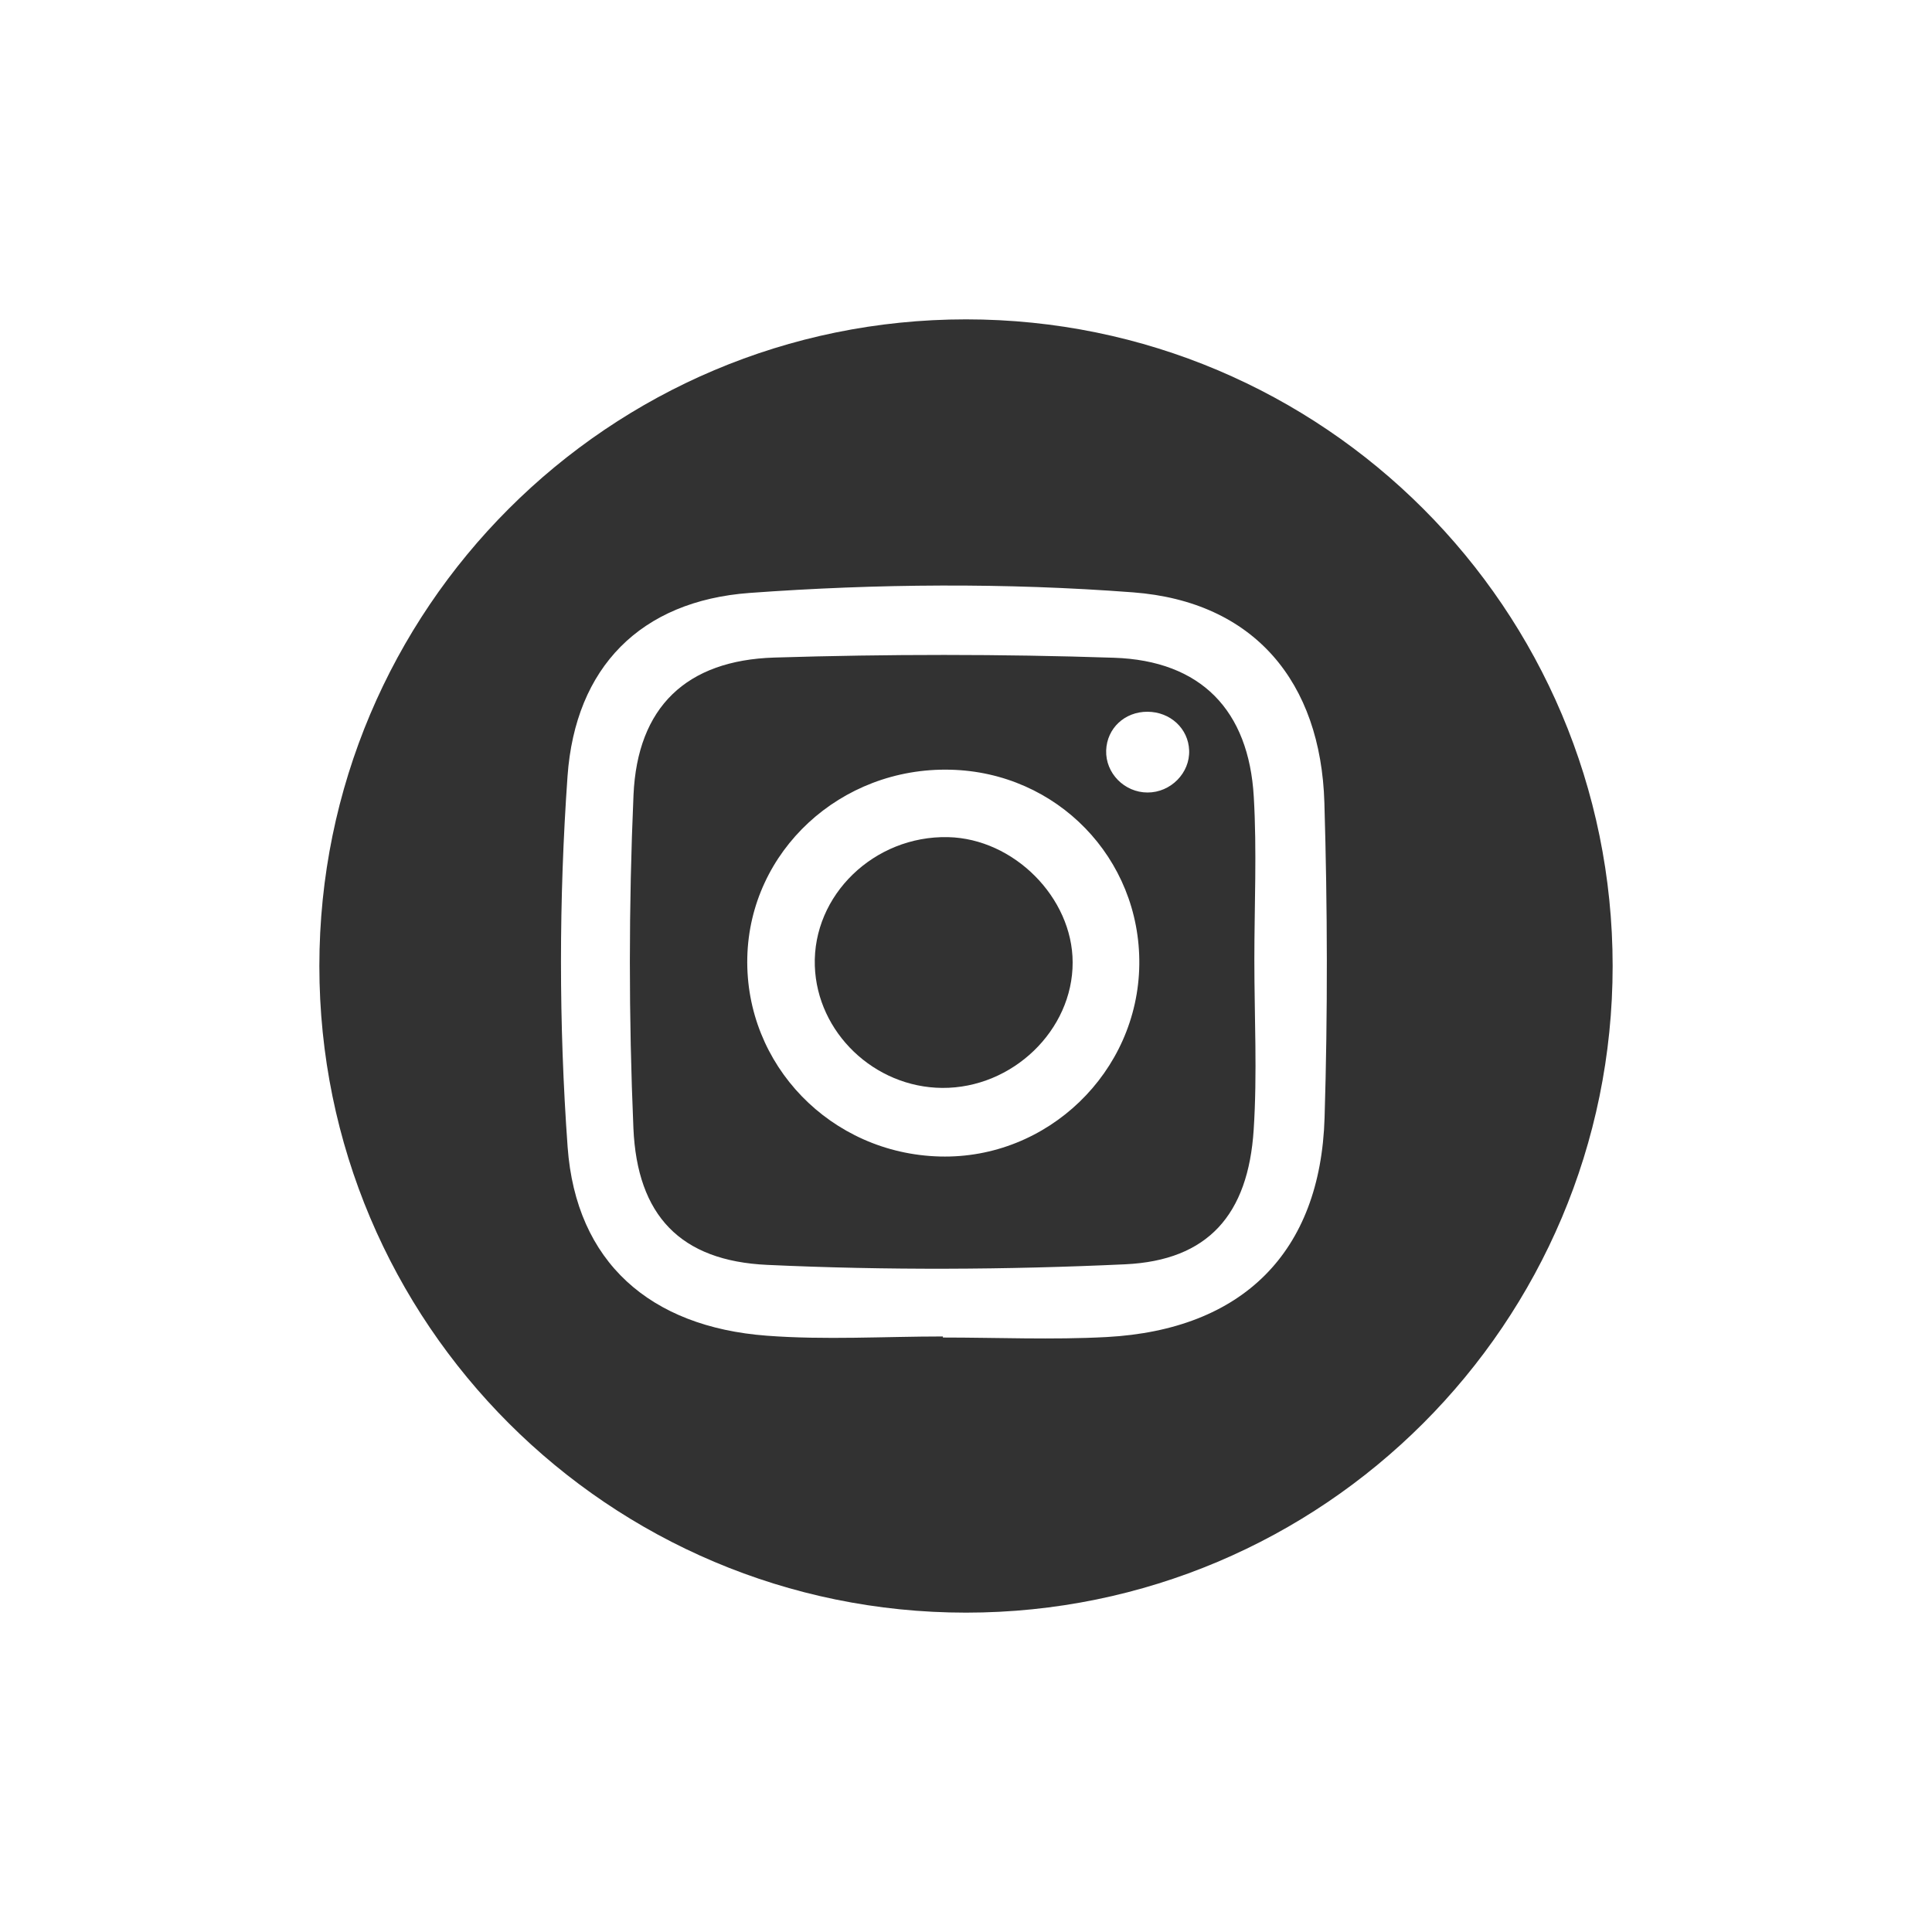
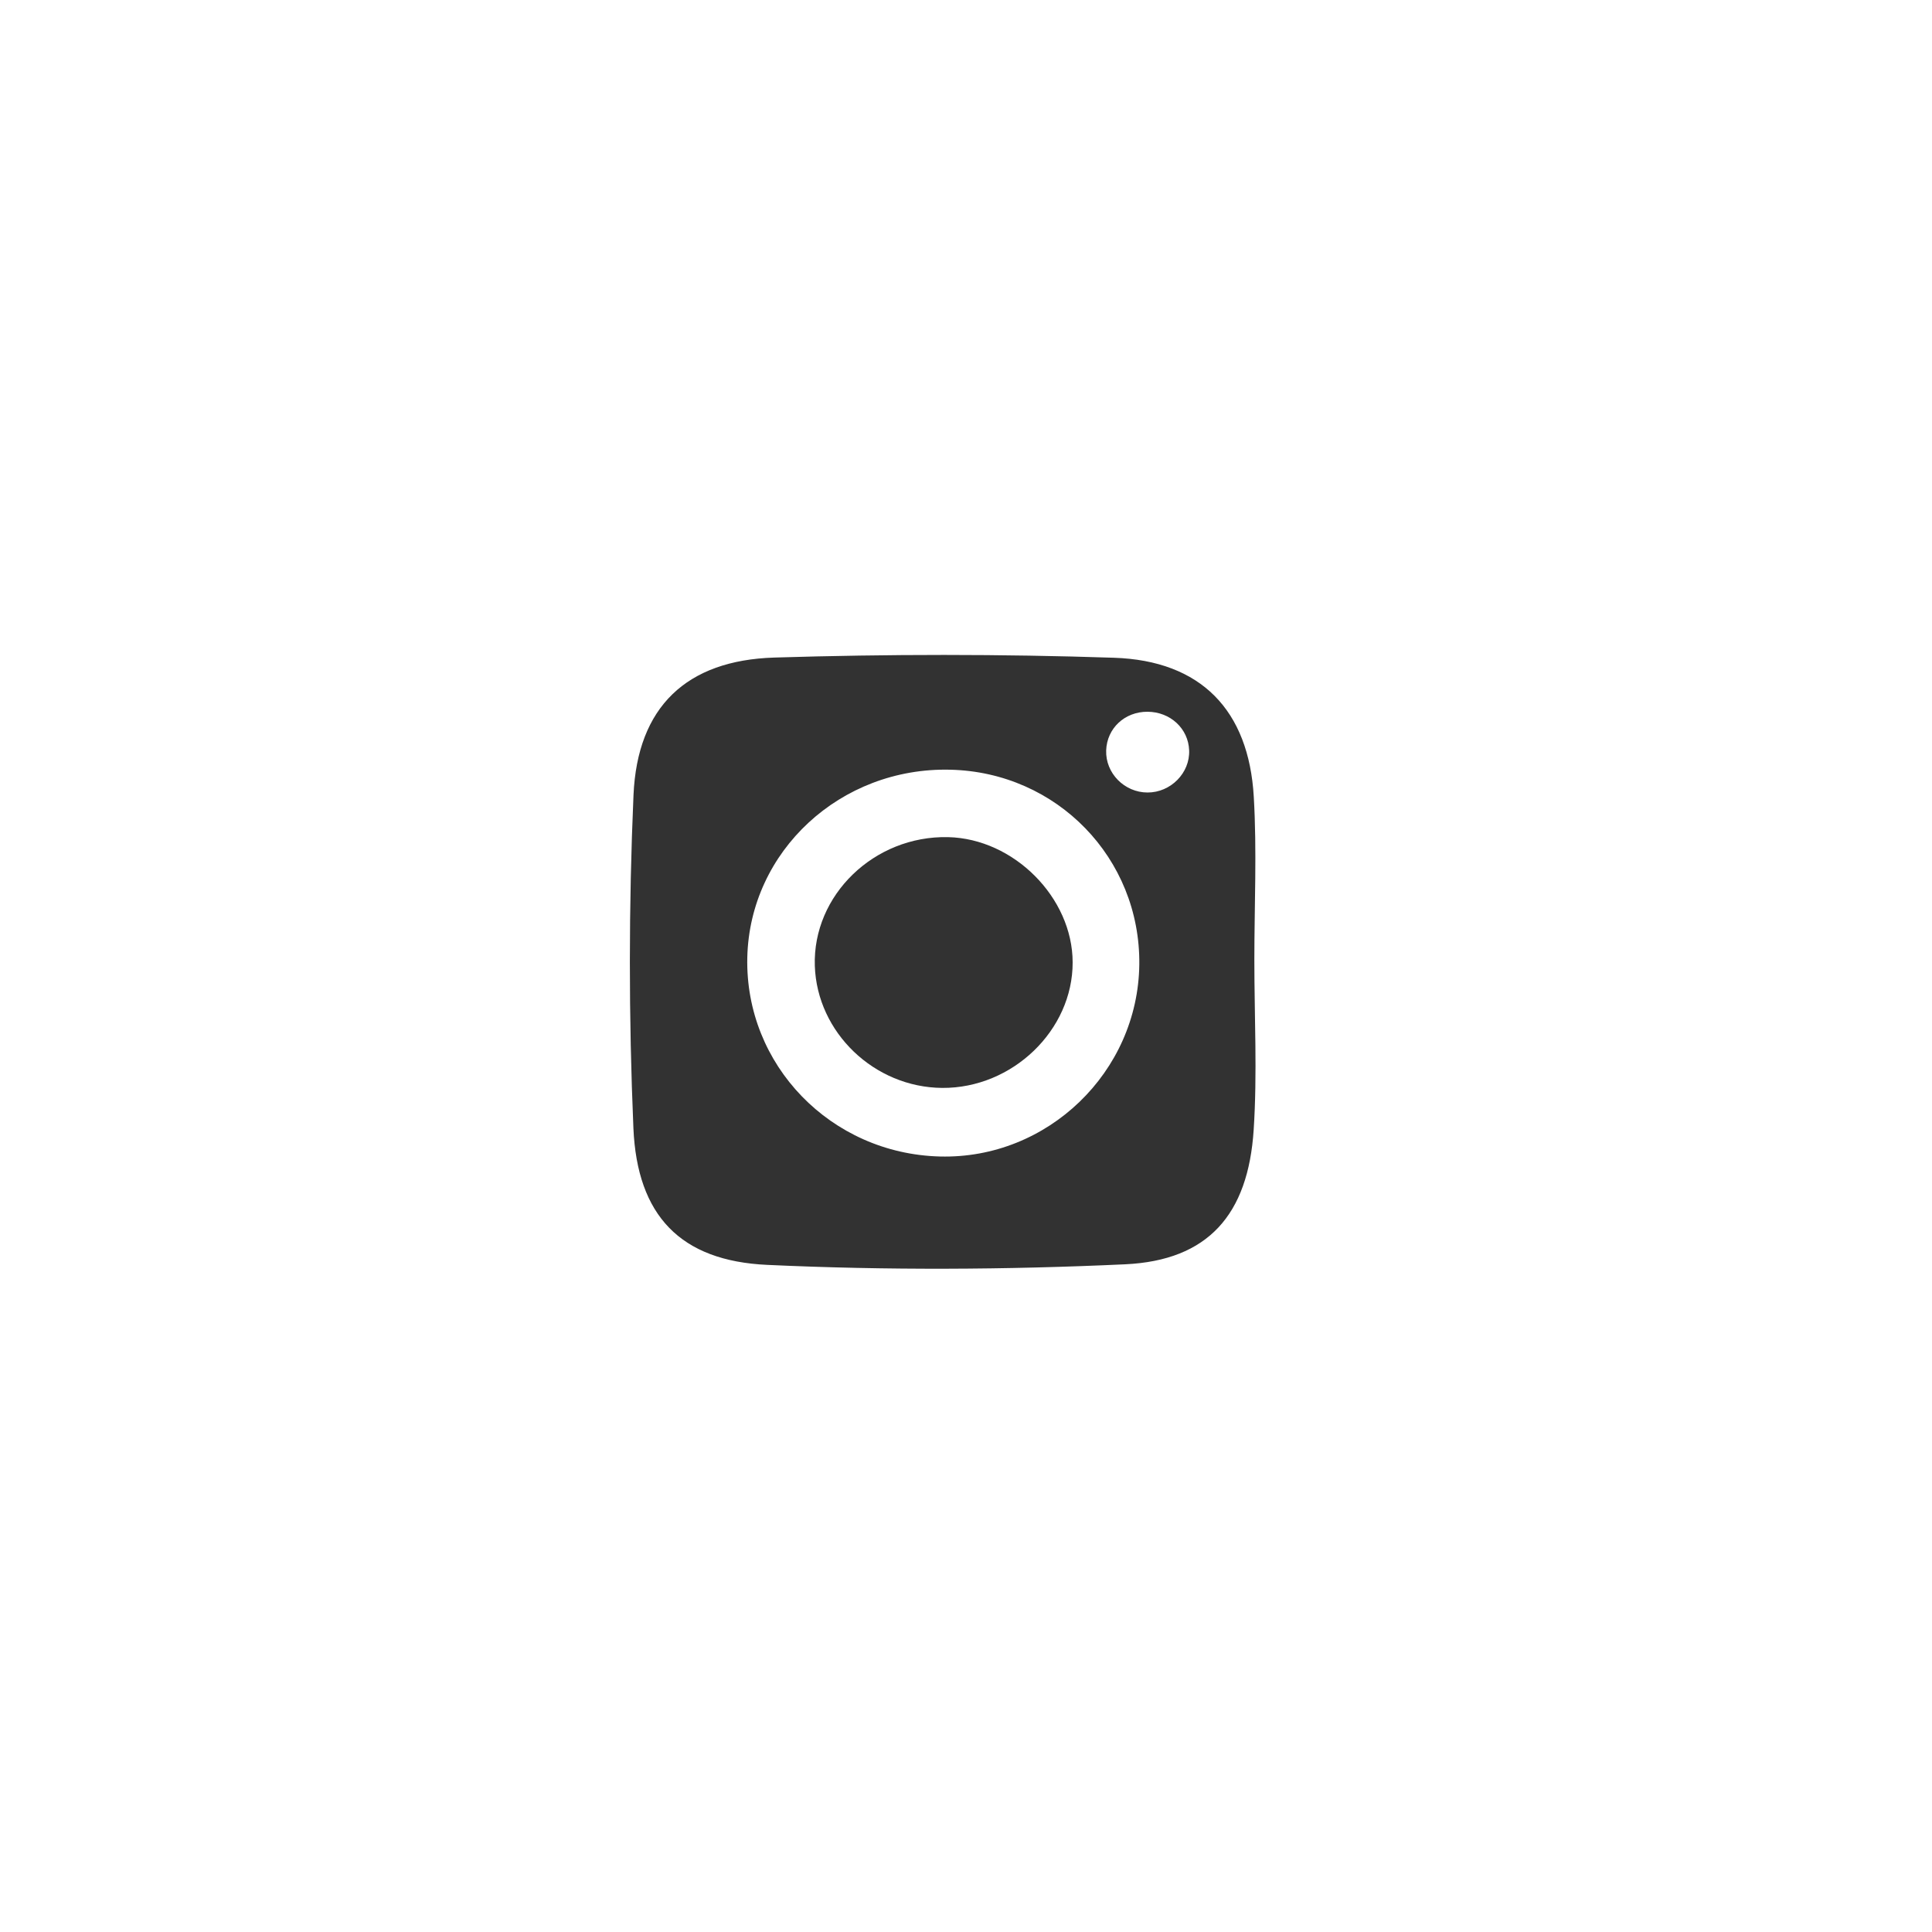
<svg xmlns="http://www.w3.org/2000/svg" fill="#323232" version="1.1" id="Livello_1" x="0px" y="0px" viewBox="0 0 200 200" style="enable-background:new 0 0 200 200;" xml:space="preserve">
  <style type="text/css">
	.st0{fill-rule:evenodd;clip-rule:evenodd;}
	.st1{fill:#323232;}
</style>
  <g>
    <path d="M129.79,82.47c-0.52-8.94-5.46-14.08-14.47-14.38c-11.71-0.39-23.45-0.38-35.16-0.02c-9.1,0.28-14.18,5.11-14.58,14.23   c-0.5,11.48-0.5,23.01-0.01,34.49c0.39,9.03,4.86,13.74,13.86,14.15c12.32,0.57,24.71,0.51,37.04-0.06   c8.59-0.4,12.74-5.14,13.31-13.92c0.38-5.83,0.07-11.71,0.07-17.57C129.85,93.75,130.12,88.09,129.79,82.47z M97.3,119.72   c-11.3-0.29-20.19-9.48-19.94-20.6c0.25-11.02,9.65-19.72,21.02-19.44c11.04,0.26,19.68,9.17,19.56,20.16   C117.81,110.98,108.44,120.01,97.3,119.72z M118.8,82.04c-2.4,0-4.37-2-4.29-4.36c0.08-2.29,1.92-4.01,4.28-4   c2.36,0.01,4.23,1.74,4.31,4C123.19,80.02,121.19,82.04,118.8,82.04z" />
    <path d="M98.14,86.66c-7.65-0.17-14.03,6.01-13.79,13.33c0.23,6.9,6.16,12.58,13.19,12.63c7.26,0.05,13.52-5.97,13.5-13   C111.03,92.92,104.95,86.81,98.14,86.66z" />
-     <path d="M100,33.06c-36.97,0-66.94,29.97-66.94,66.94c0,36.97,29.97,66.94,66.94,66.94c36.97,0,66.94-29.97,66.94-66.94   C166.94,63.03,136.97,33.06,100,33.06z M137.12,115.7c-0.42,13.94-8.49,21.95-22.56,22.71c-5.63,0.3-11.3,0.05-16.95,0.05   c0-0.04,0-0.07,0-0.11c-6.08,0-12.2,0.38-18.25-0.08c-12.04-0.91-19.73-7.59-20.6-19.53c-0.92-12.74-0.91-25.64-0.01-38.38   c0.8-11.28,7.56-18.15,18.85-18.98c13.17-0.96,26.52-1.06,39.69-0.06c12.54,0.95,19.44,9.27,19.81,21.78   C137.42,93.96,137.45,104.85,137.12,115.7z" />
  </g>
</svg>